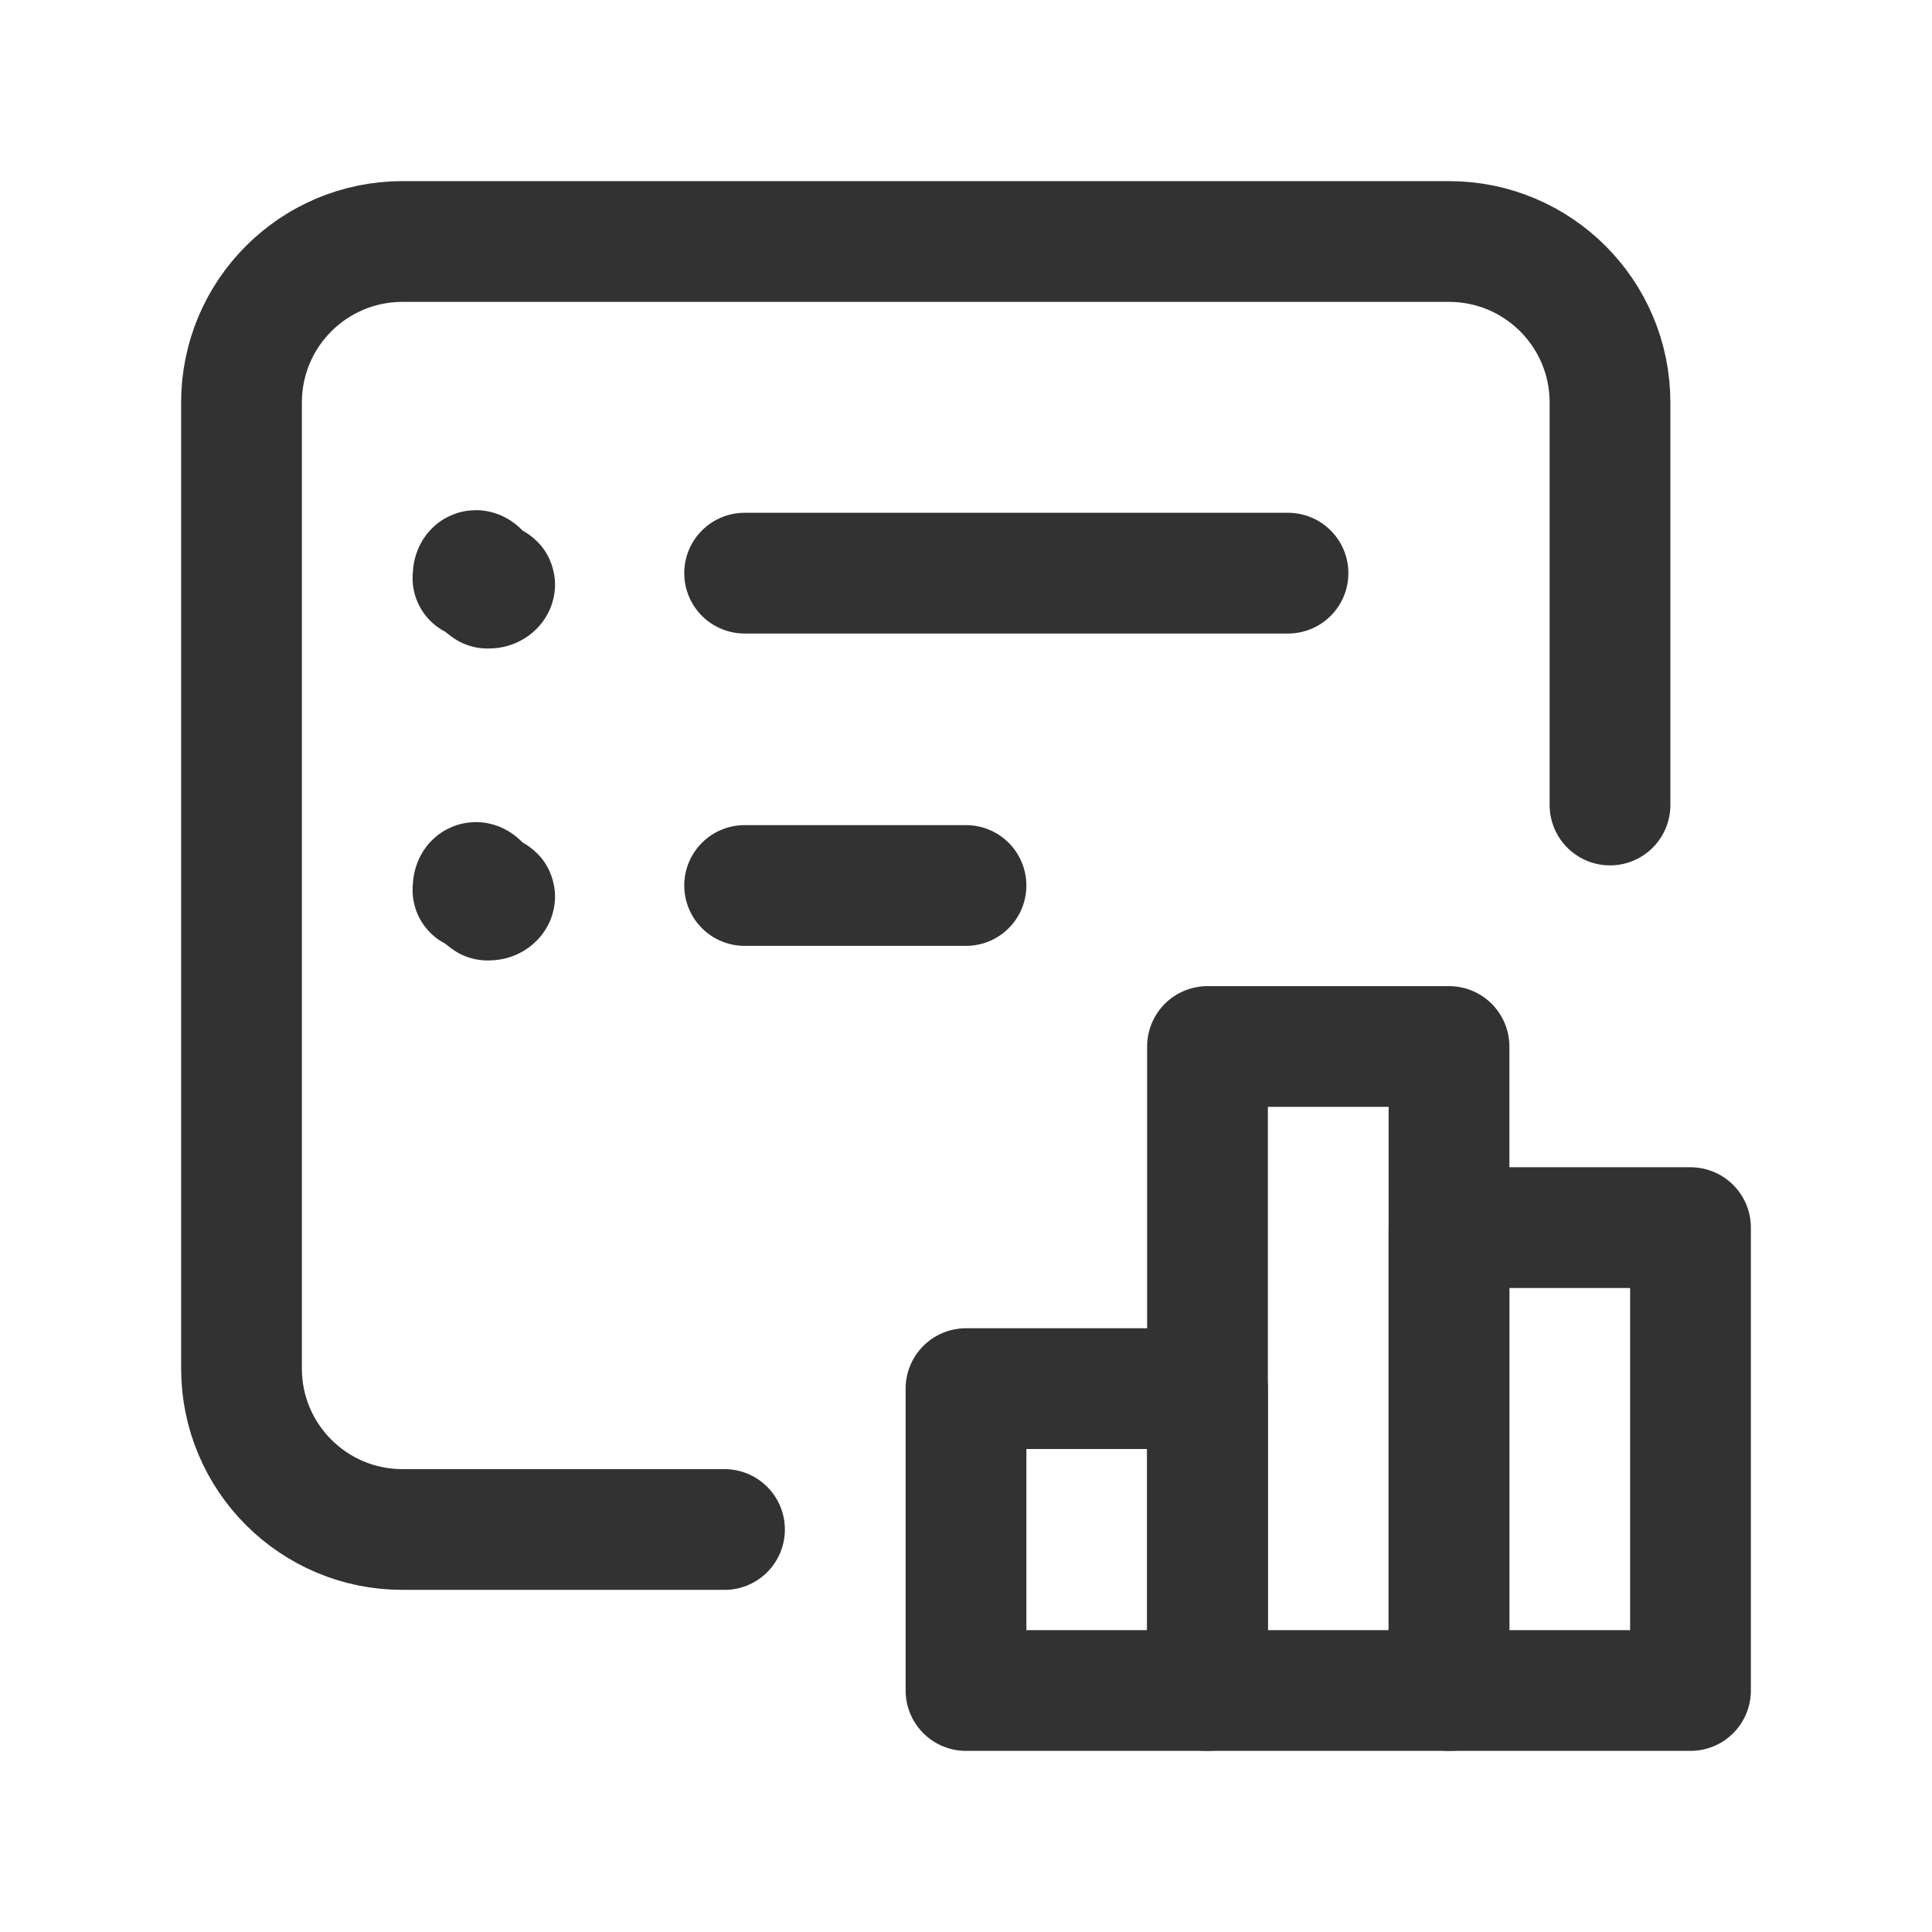
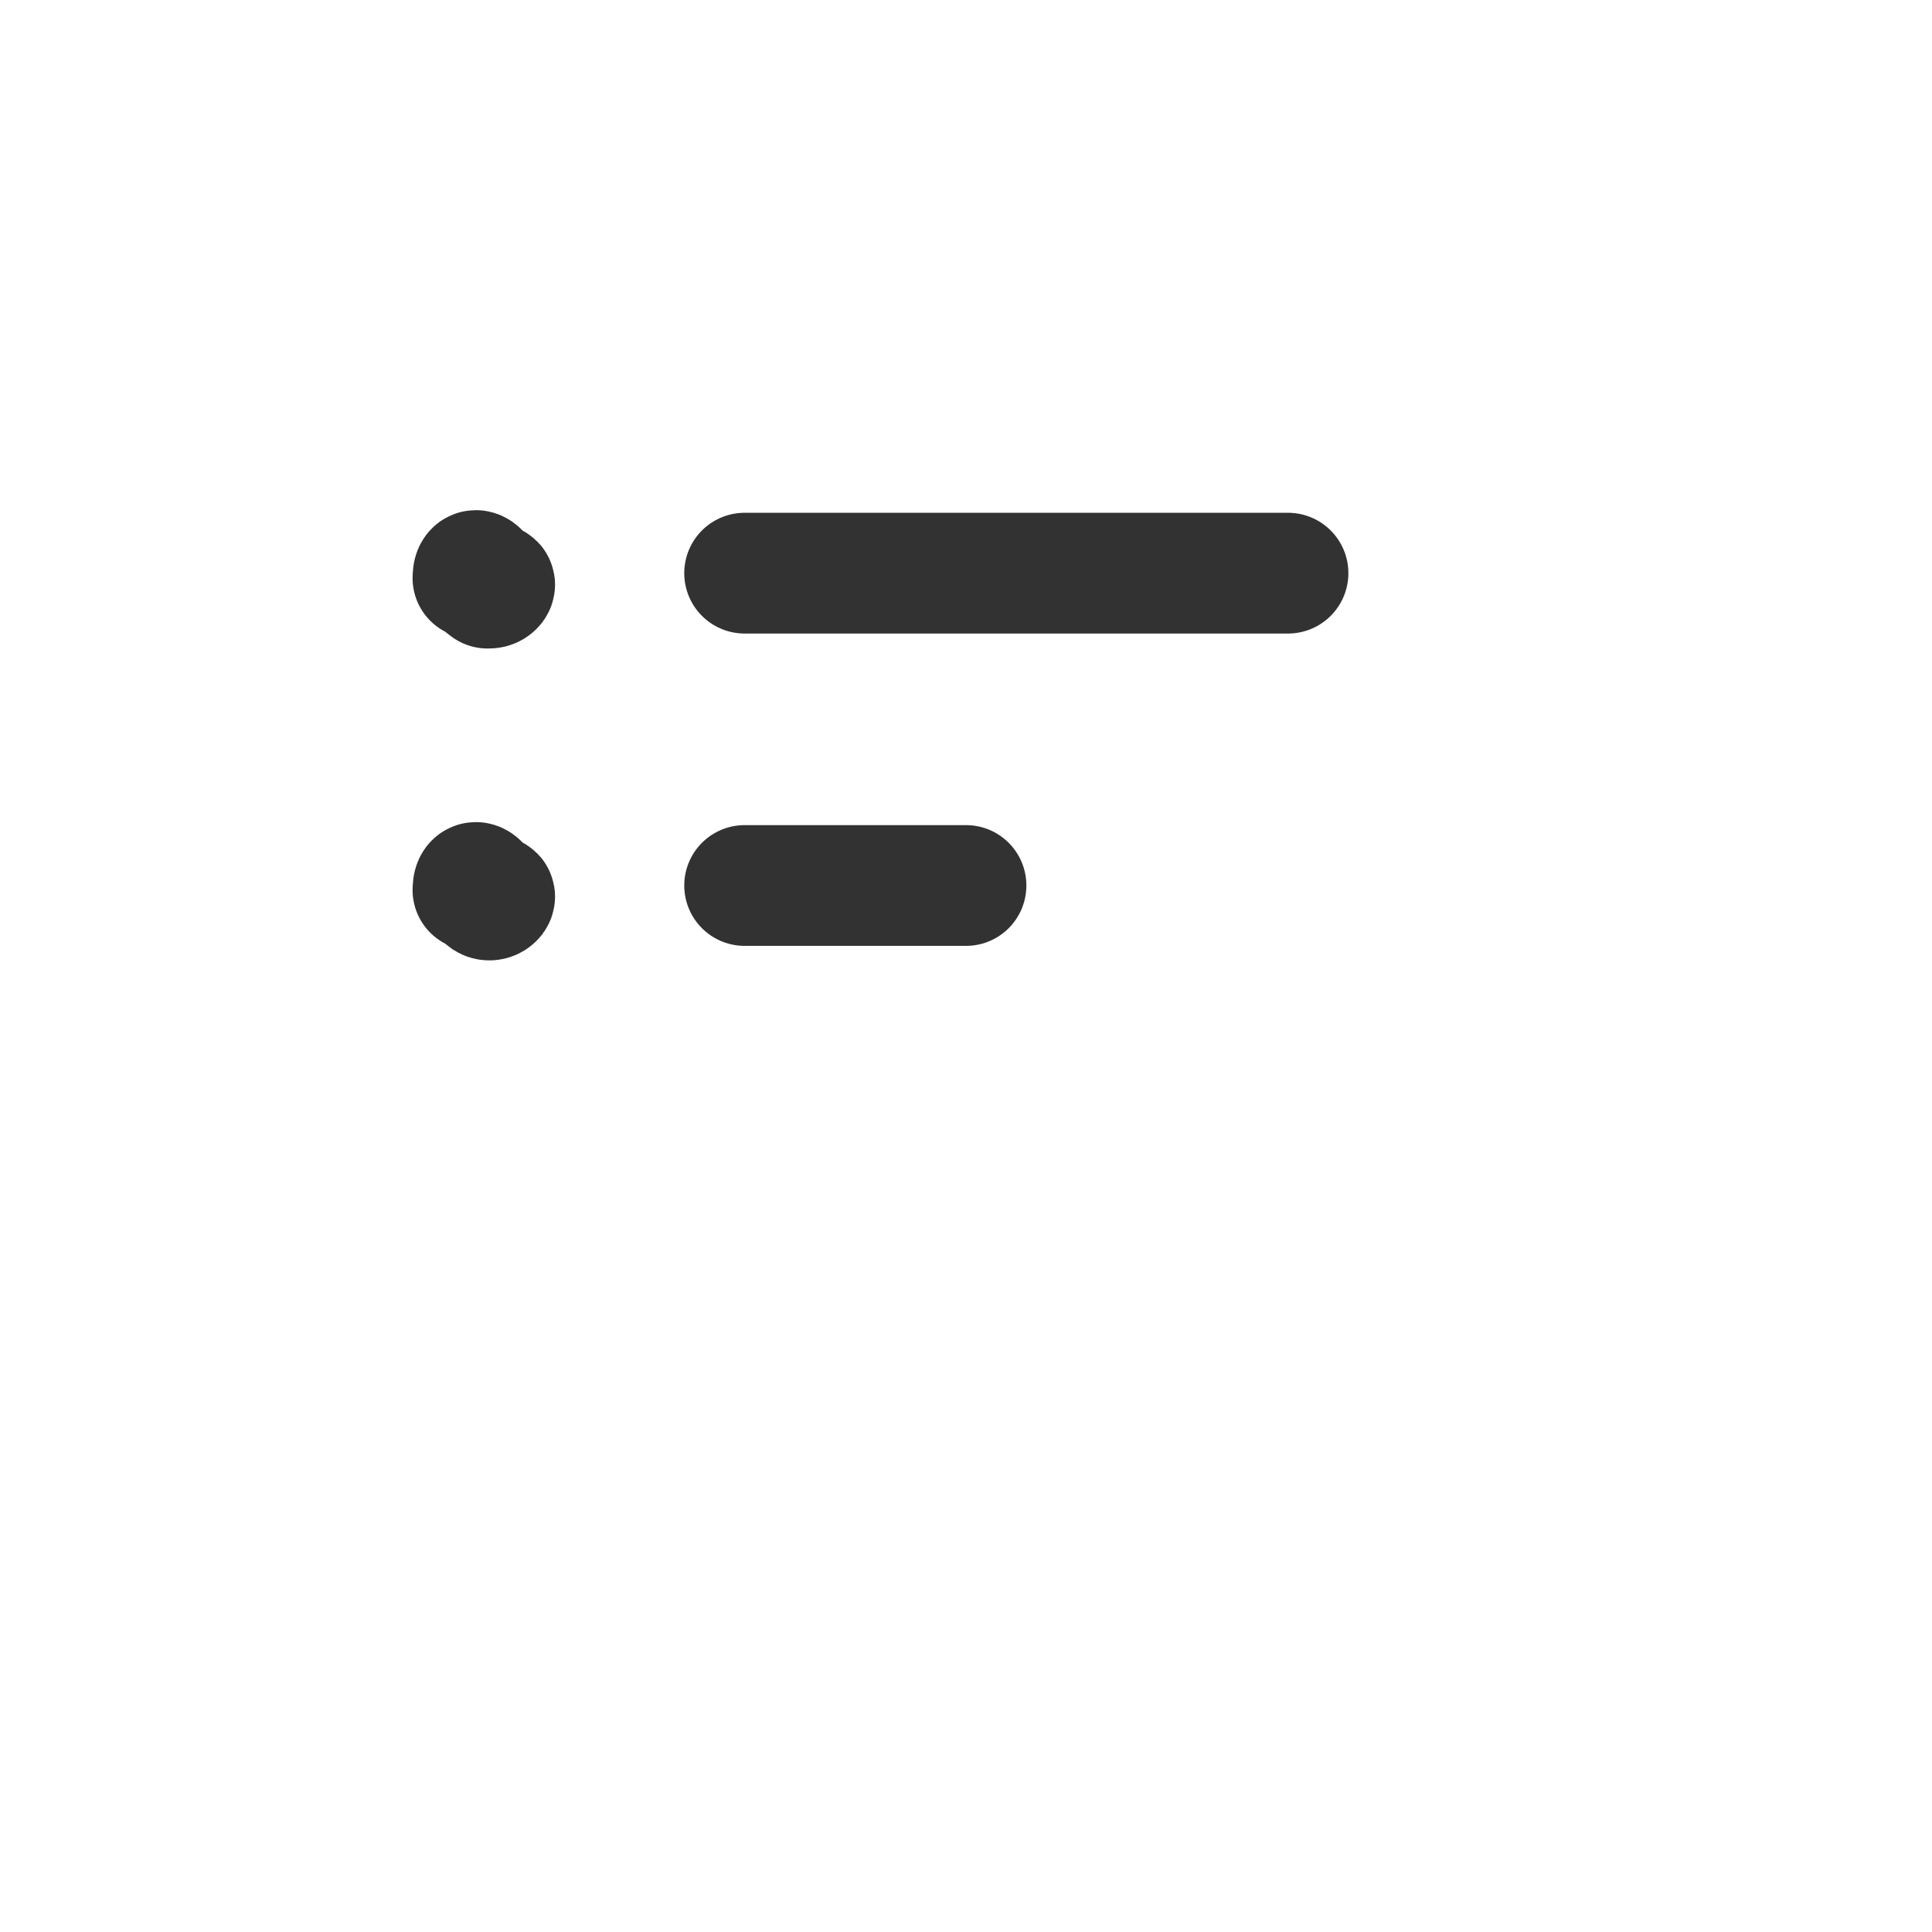
<svg xmlns="http://www.w3.org/2000/svg" version="1.1" viewBox="0 0 24 24">
  <g stroke-linecap="round" stroke-width="1.5" stroke="#323232" fill="none" stroke-linejoin="round">
-     <rect width="3" height="3.75" x="12" y="17.25" />
-     <rect width="3" height="8" x="15" y="13" />
-     <path d="M20 10v-5 0c0-1.105-.895-2-2-2h-13l-8.74228e-08 1.77636e-15c-1.105 4.82823e-08-2 .895-2 2 0 0 0 0 0 0v12l2.30926e-14 3.01992e-07c1.66785e-07 1.105.895 2 2 2h4" />
    <line x1="9.25" x2="12" y1="11" y2="11" />
    <line x1="9.25" x2="16" y1="7.12" y2="7.12" />
-     <path d="M6.125 11.125h-5.46392e-09c.069 3.01764e-09.125-.056.125-.125 3.01764e-09-.069-.056-.125-.125-.125 -.069-3.01764e-09-.125.056-.125.125 0 0 0 1.77636e-15 0 1.77636e-15l1.77636e-15 1.88745e-08c1.04241e-08.069.056.125.125.125" />
+     <path d="M6.125 11.125h-5.46392e-09c.069 3.01764e-09.125-.056.125-.125 3.01764e-09-.069-.056-.125-.125-.125 -.069-3.01764e-09-.125.056-.125.125 0 0 0 1.77636e-15 0 1.77636e-15c1.04241e-08.069.056.125.125.125" />
    <path d="M6.125 7.25h-5.46392e-09c.069 3.01764e-09.125-.056.125-.125 3.01764e-09-.069-.056-.125-.125-.125 -.069-3.01764e-09-.125.056-.125.125l1.77636e-15 1.88745e-08c1.04241e-08.069.056.125.125.125" />
-     <rect width="3" height="5.75" x="18" y="15.25" />
  </g>
  <path fill="none" d="M0 0h24v24h-24Z" />
</svg>